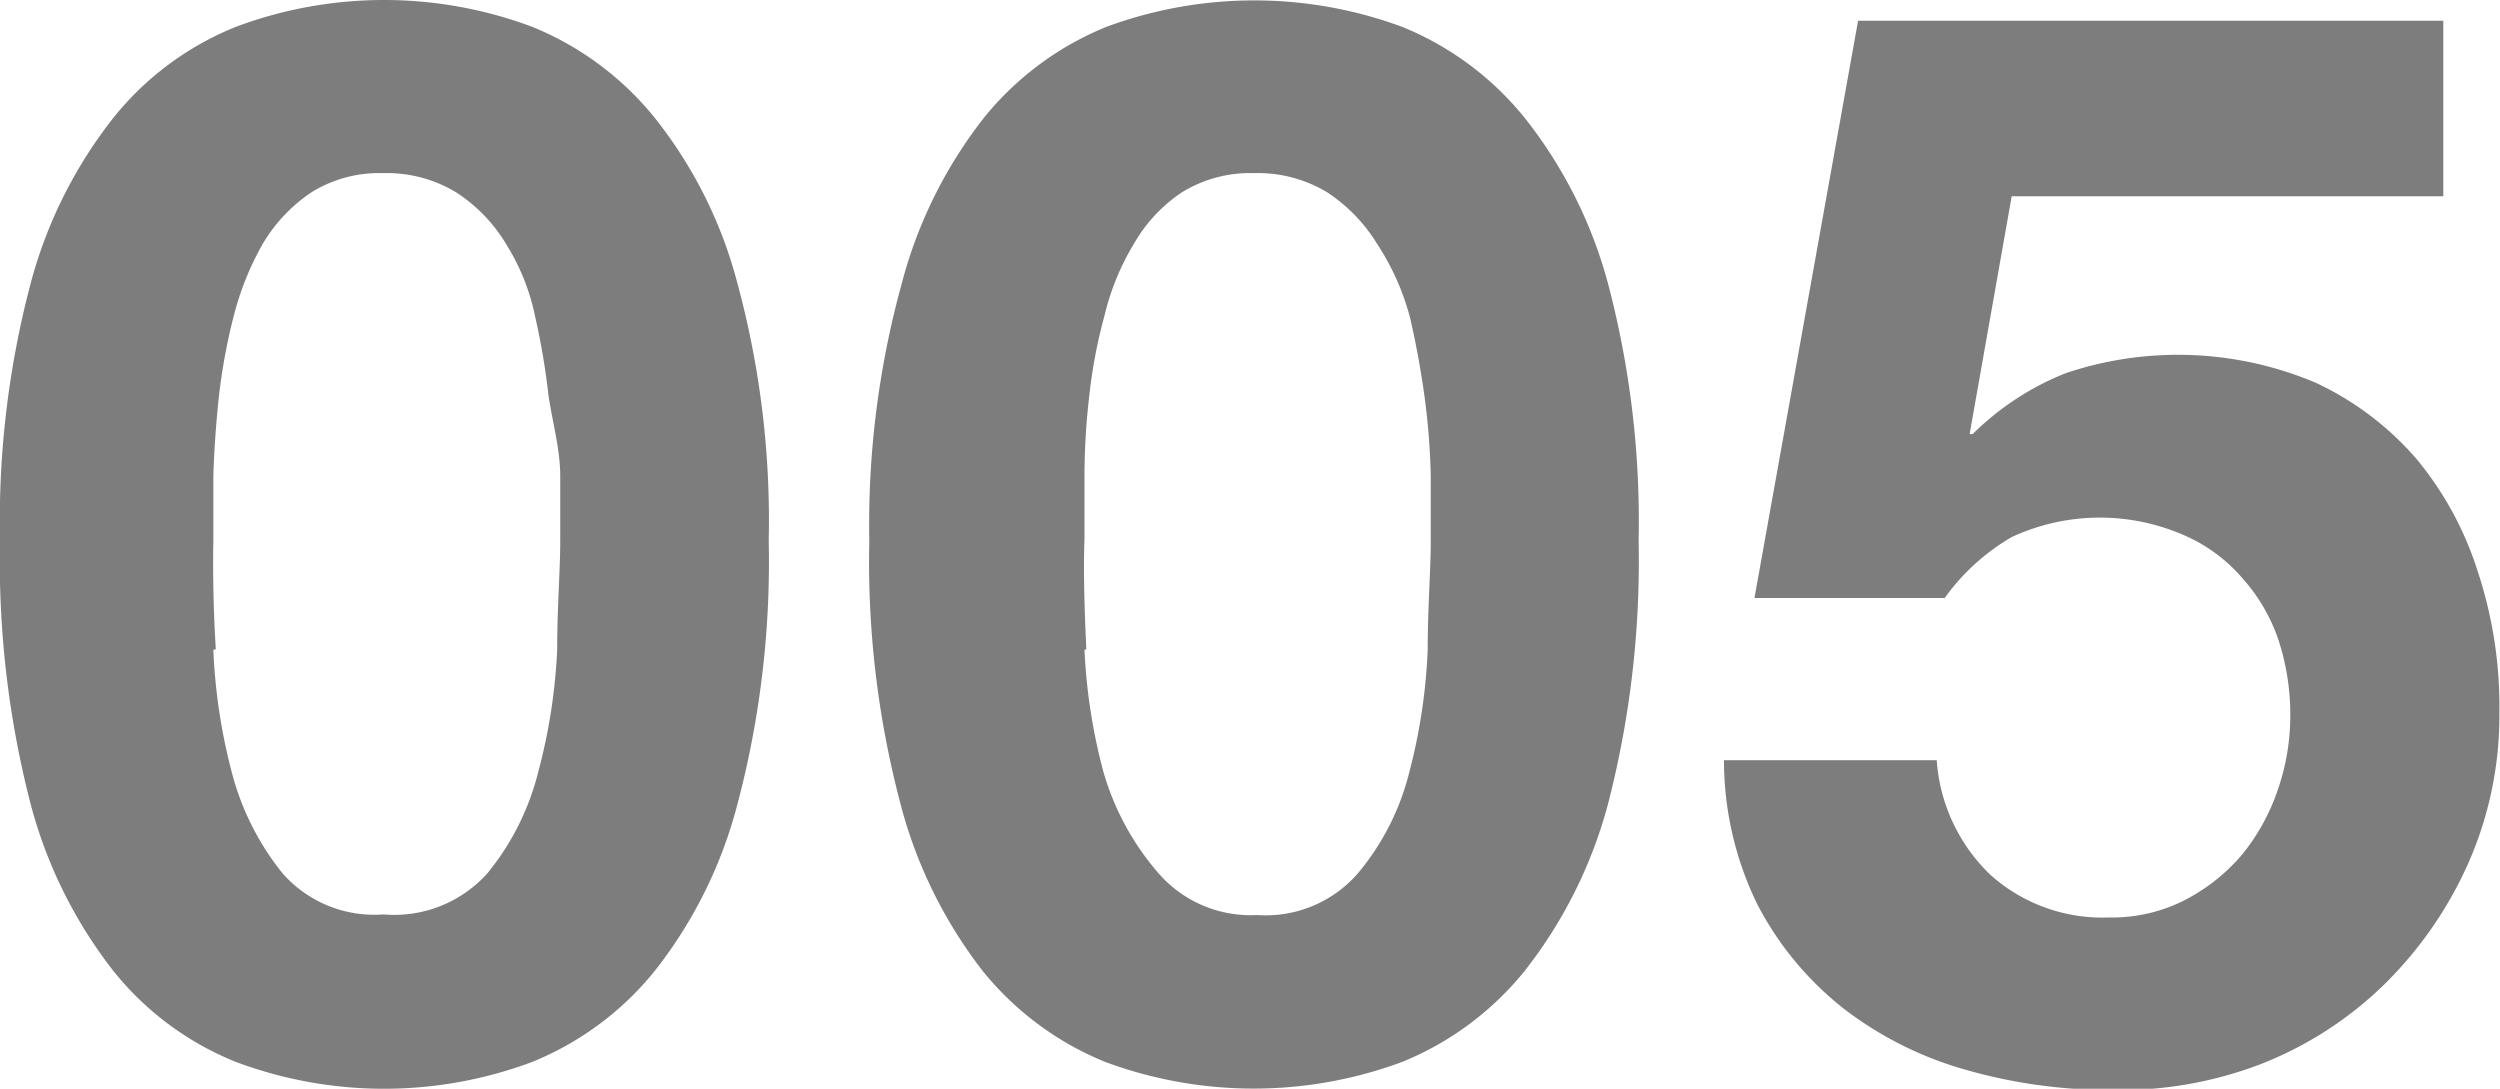
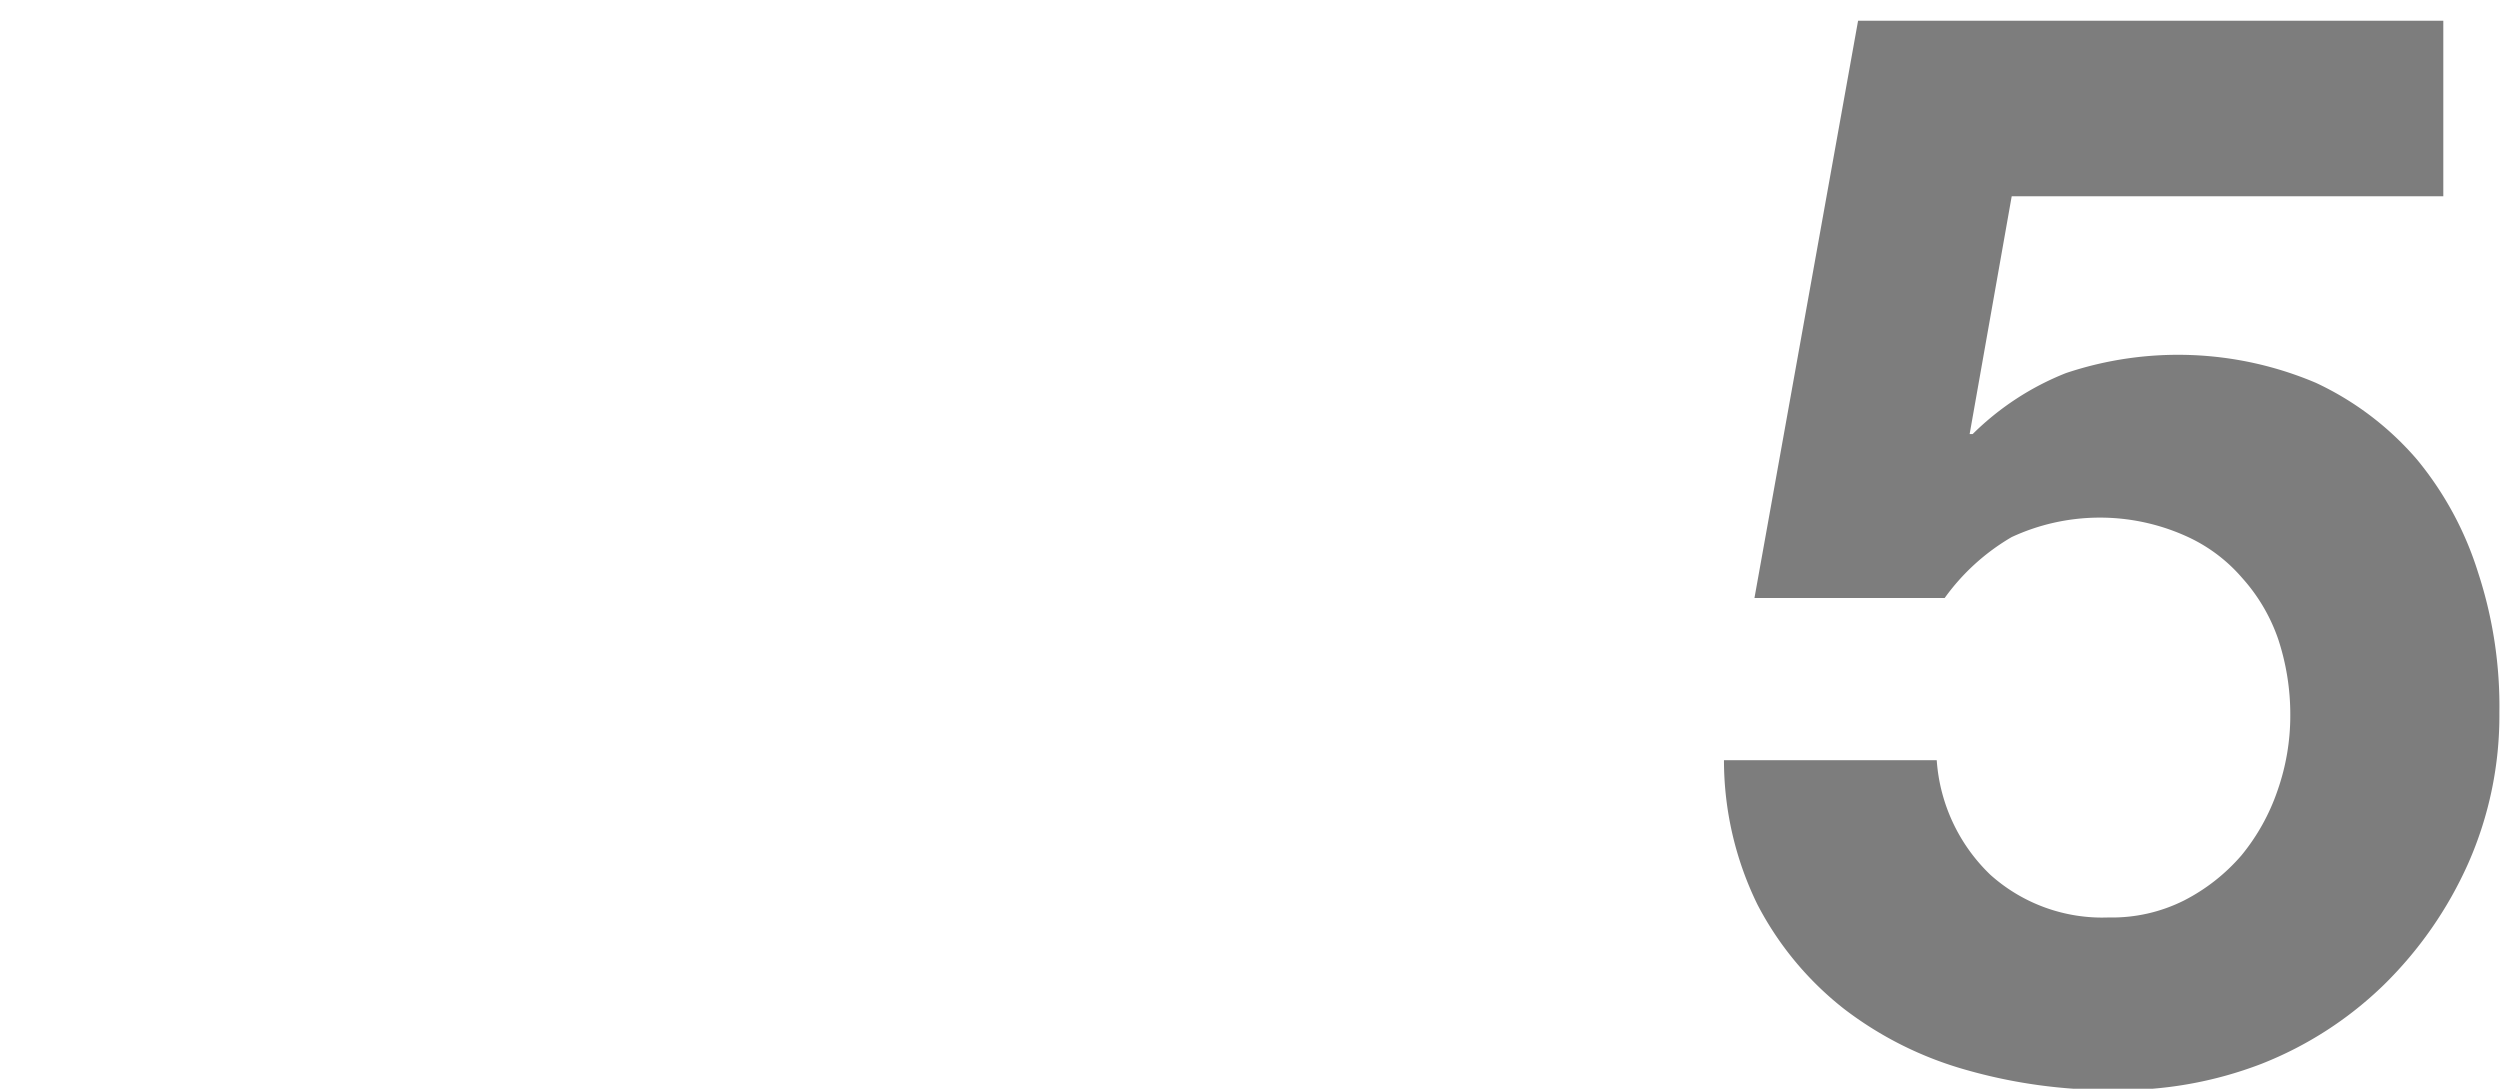
<svg xmlns="http://www.w3.org/2000/svg" width="41.01" height="17.86" viewBox="0 0 41.01 17.86">
  <g>
-     <path d="M.5,4.66A7.48,7.48,0,0,1,1.87,1.92a4.92,4.92,0,0,1,2-1.48,6.93,6.93,0,0,1,4.86,0,5,5,0,0,1,2,1.48,7.33,7.33,0,0,1,1.37,2.74,14.86,14.86,0,0,1,.51,4.21,15.52,15.52,0,0,1-.51,4.31,7.43,7.43,0,0,1-1.37,2.76,5,5,0,0,1-2,1.48,6.93,6.93,0,0,1-4.86,0,4.92,4.92,0,0,1-2-1.48A7.58,7.58,0,0,1,.5,13.18,15.94,15.94,0,0,1,0,8.87,15.26,15.26,0,0,1,.5,4.66Zm3,6a9.37,9.37,0,0,0,.3,2,4.4,4.4,0,0,0,.83,1.66A2,2,0,0,0,6.29,15,2.05,2.05,0,0,0,8,14.32a4.26,4.26,0,0,0,.83-1.66,9.37,9.37,0,0,0,.31-2c0-.7.05-1.29.05-1.78,0-.3,0-.65,0-1.07S9.08,7,9,6.51A11.64,11.64,0,0,0,8.78,5.2,3.6,3.6,0,0,0,8.3,4a2.6,2.6,0,0,0-.81-.84,2.19,2.19,0,0,0-1.2-.32,2.11,2.11,0,0,0-1.19.32A2.65,2.65,0,0,0,4.31,4,4.78,4.78,0,0,0,3.83,5.2a9.73,9.73,0,0,0-.24,1.31q-.07.66-.09,1.29c0,.42,0,.77,0,1.07C3.49,9.36,3.5,10,3.54,10.65Z" fill="#7d7d7d" />
-     <path d="M14.79,4.66a7.47,7.47,0,0,1,1.36-2.74,5,5,0,0,1,2-1.48A7,7,0,0,1,23,.44a5,5,0,0,1,2,1.48,7.49,7.49,0,0,1,1.38,2.74,15.26,15.26,0,0,1,.5,4.21,15.94,15.94,0,0,1-.5,4.31A7.59,7.59,0,0,1,25,15.94a5,5,0,0,1-2,1.48,7,7,0,0,1-4.87,0,5,5,0,0,1-2-1.48,7.58,7.58,0,0,1-1.36-2.76,15.52,15.52,0,0,1-.51-4.31A14.86,14.86,0,0,1,14.79,4.66Zm3,6a9.37,9.37,0,0,0,.31,2A4.38,4.38,0,0,0,19,14.32a2,2,0,0,0,1.62.69,2,2,0,0,0,1.66-.69,4.14,4.14,0,0,0,.84-1.66,9.37,9.37,0,0,0,.3-2c0-.7.05-1.29.05-1.78,0-.3,0-.65,0-1.07a11.56,11.56,0,0,0-.1-1.29c-.06-.44-.14-.88-.24-1.31A4.11,4.11,0,0,0,22.59,4a2.71,2.71,0,0,0-.81-.84,2.2,2.2,0,0,0-1.21-.32,2.13,2.13,0,0,0-1.19.32A2.52,2.52,0,0,0,18.6,4a4.11,4.11,0,0,0-.48,1.17,8.41,8.41,0,0,0-.25,1.31,11.45,11.45,0,0,0-.08,1.29c0,.42,0,.77,0,1.07C17.77,9.36,17.79,10,17.82,10.65Z" fill="#7d7d7d" />
    <path d="M33,3.22l-.69,3.9.05,0a4.56,4.56,0,0,1,1.53-1,5.79,5.79,0,0,1,4.1.16,4.94,4.94,0,0,1,1.66,1.26,5.47,5.47,0,0,1,1,1.85A7.05,7.05,0,0,1,41,11.69a6,6,0,0,1-.51,2.47,6.49,6.49,0,0,1-1.39,2,6.06,6.06,0,0,1-2,1.29,6.45,6.45,0,0,1-2.45.43,8.59,8.59,0,0,1-2.4-.33,5.92,5.92,0,0,1-2-1,5.25,5.25,0,0,1-1.42-1.71,5.38,5.38,0,0,1-.55-2.37h3.49a2.88,2.88,0,0,0,.88,1.88,2.75,2.75,0,0,0,1.94.7,2.63,2.63,0,0,0,1.24-.28,3.12,3.12,0,0,0,.94-.74,3.41,3.41,0,0,0,.59-1.06,3.71,3.71,0,0,0,.21-1.24,3.94,3.94,0,0,0-.2-1.25,2.92,2.92,0,0,0-.59-1,2.63,2.63,0,0,0-.93-.69A3.44,3.44,0,0,0,33,8.81a3.56,3.56,0,0,0-1.1,1H28.78L30.48.34h9.6V3.22Z" fill="#7d7d7d" />
  </g>
</svg>